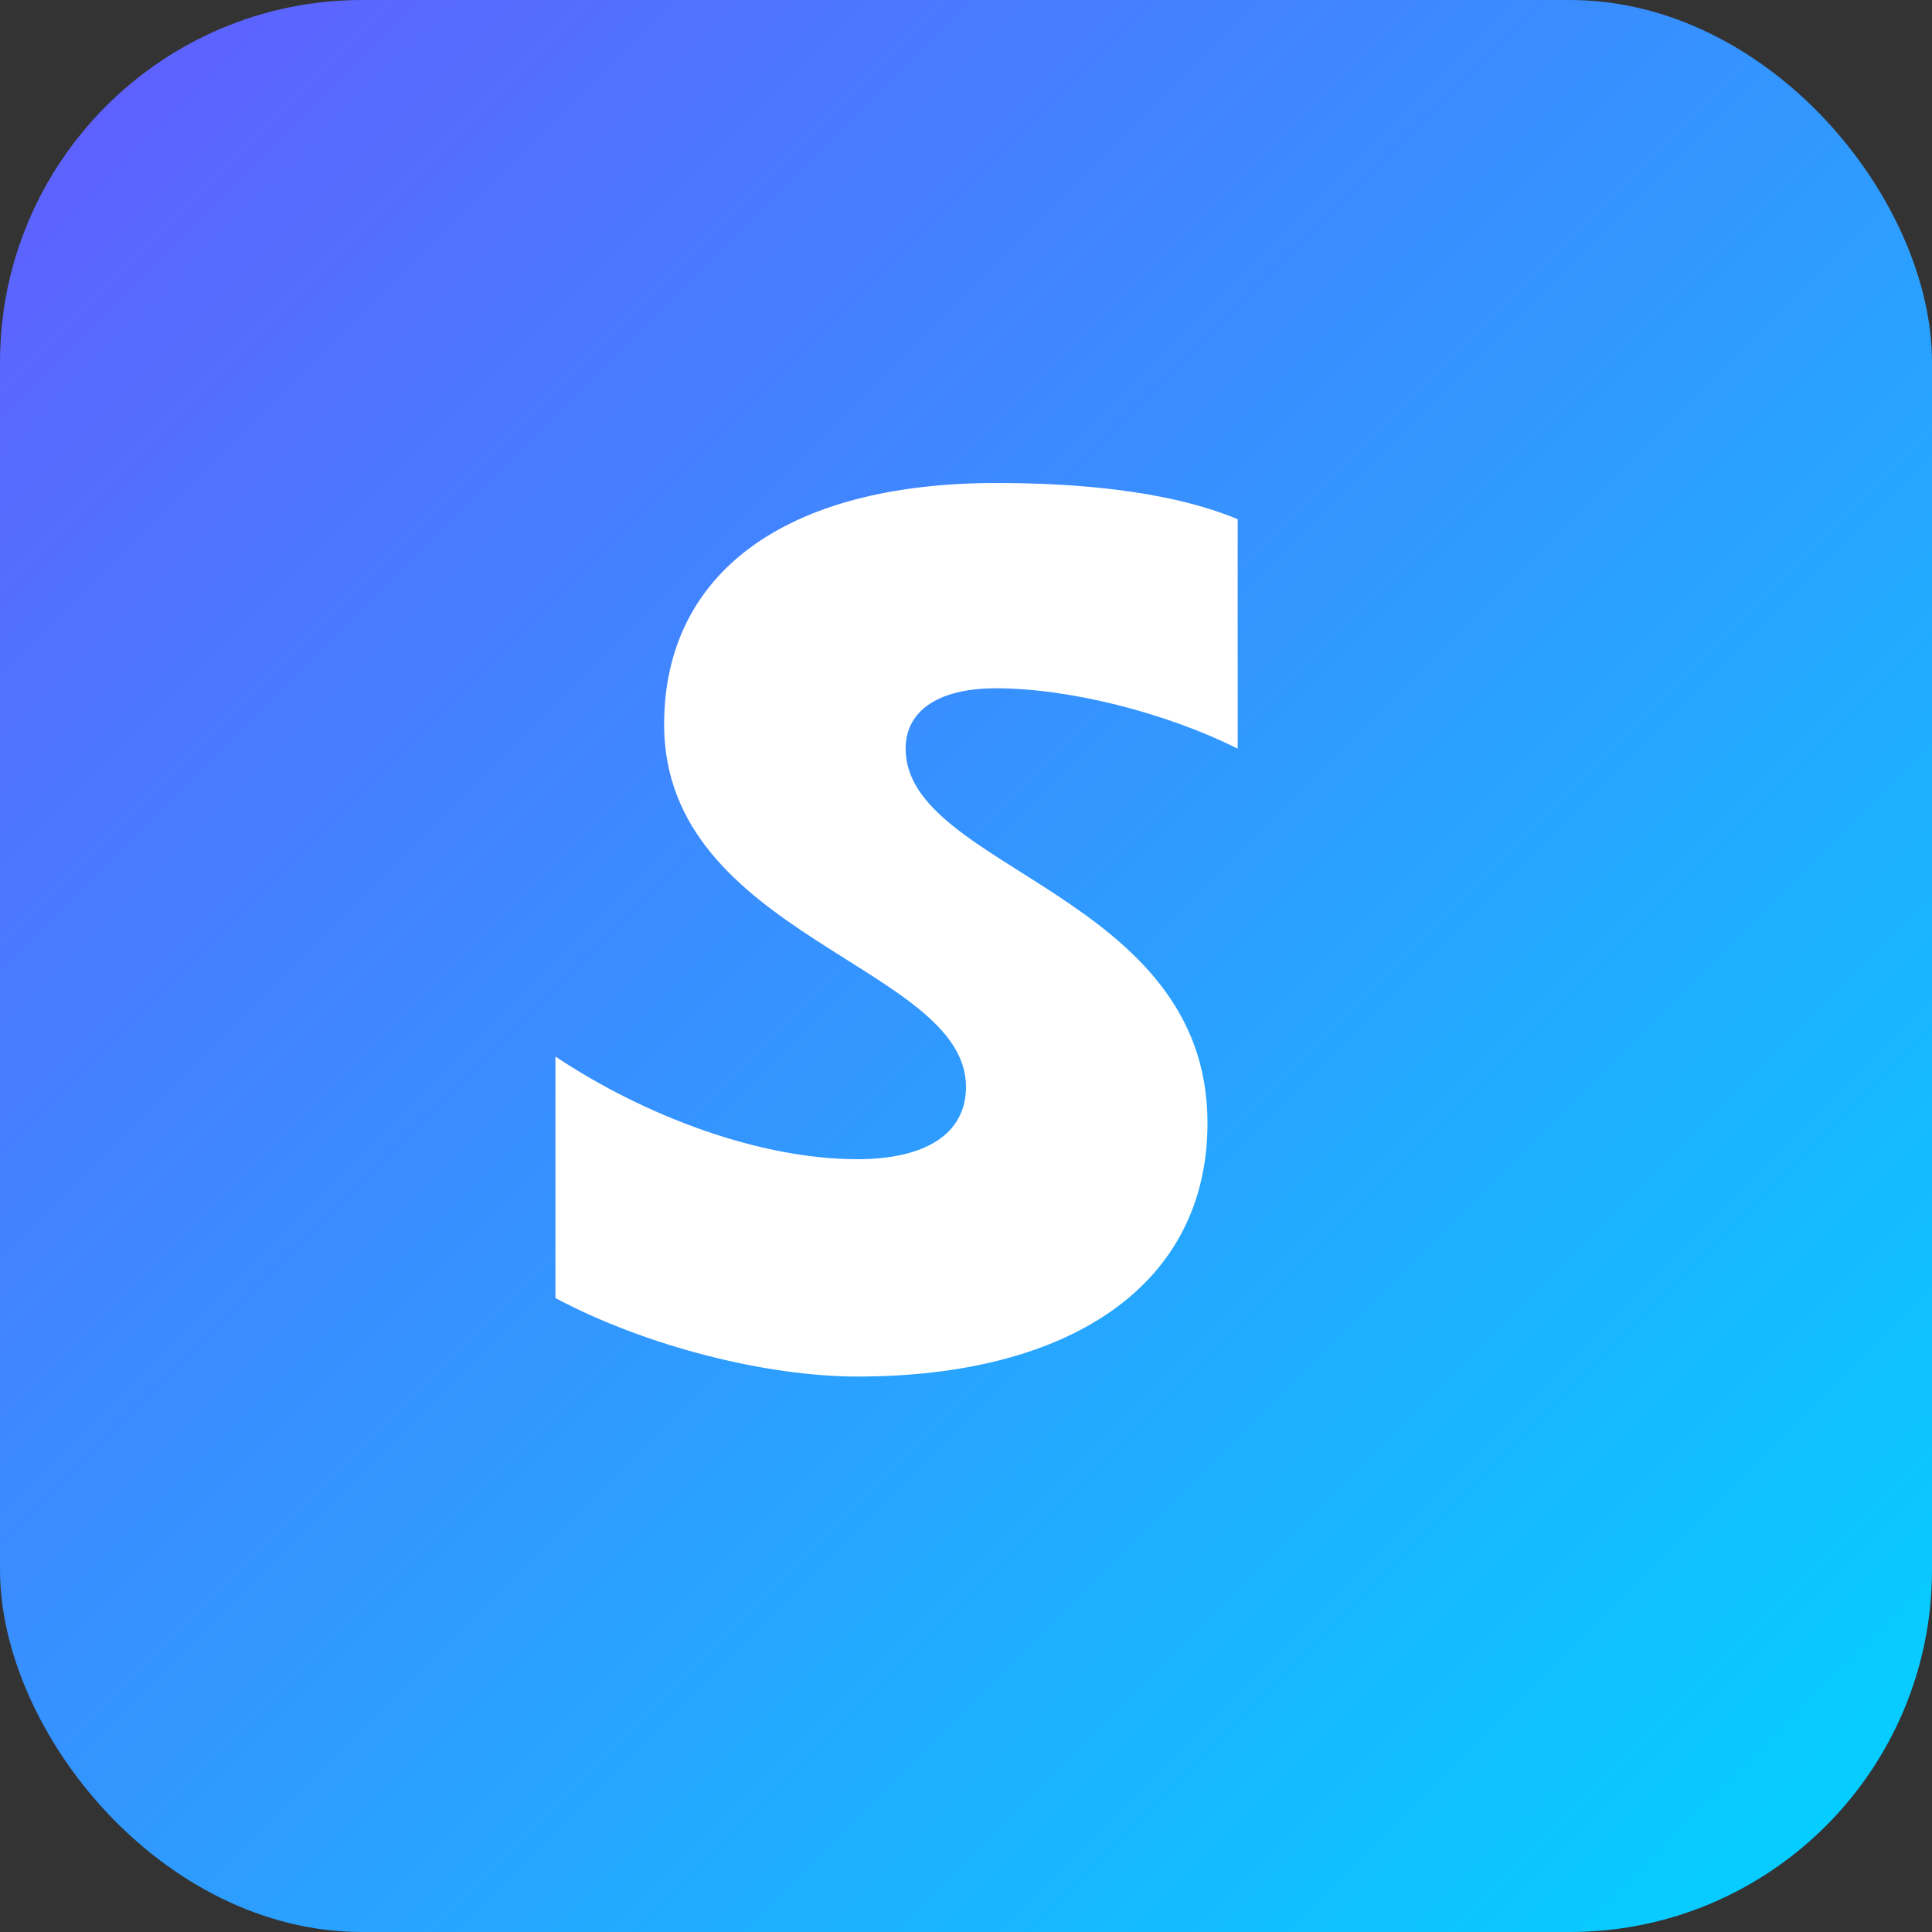
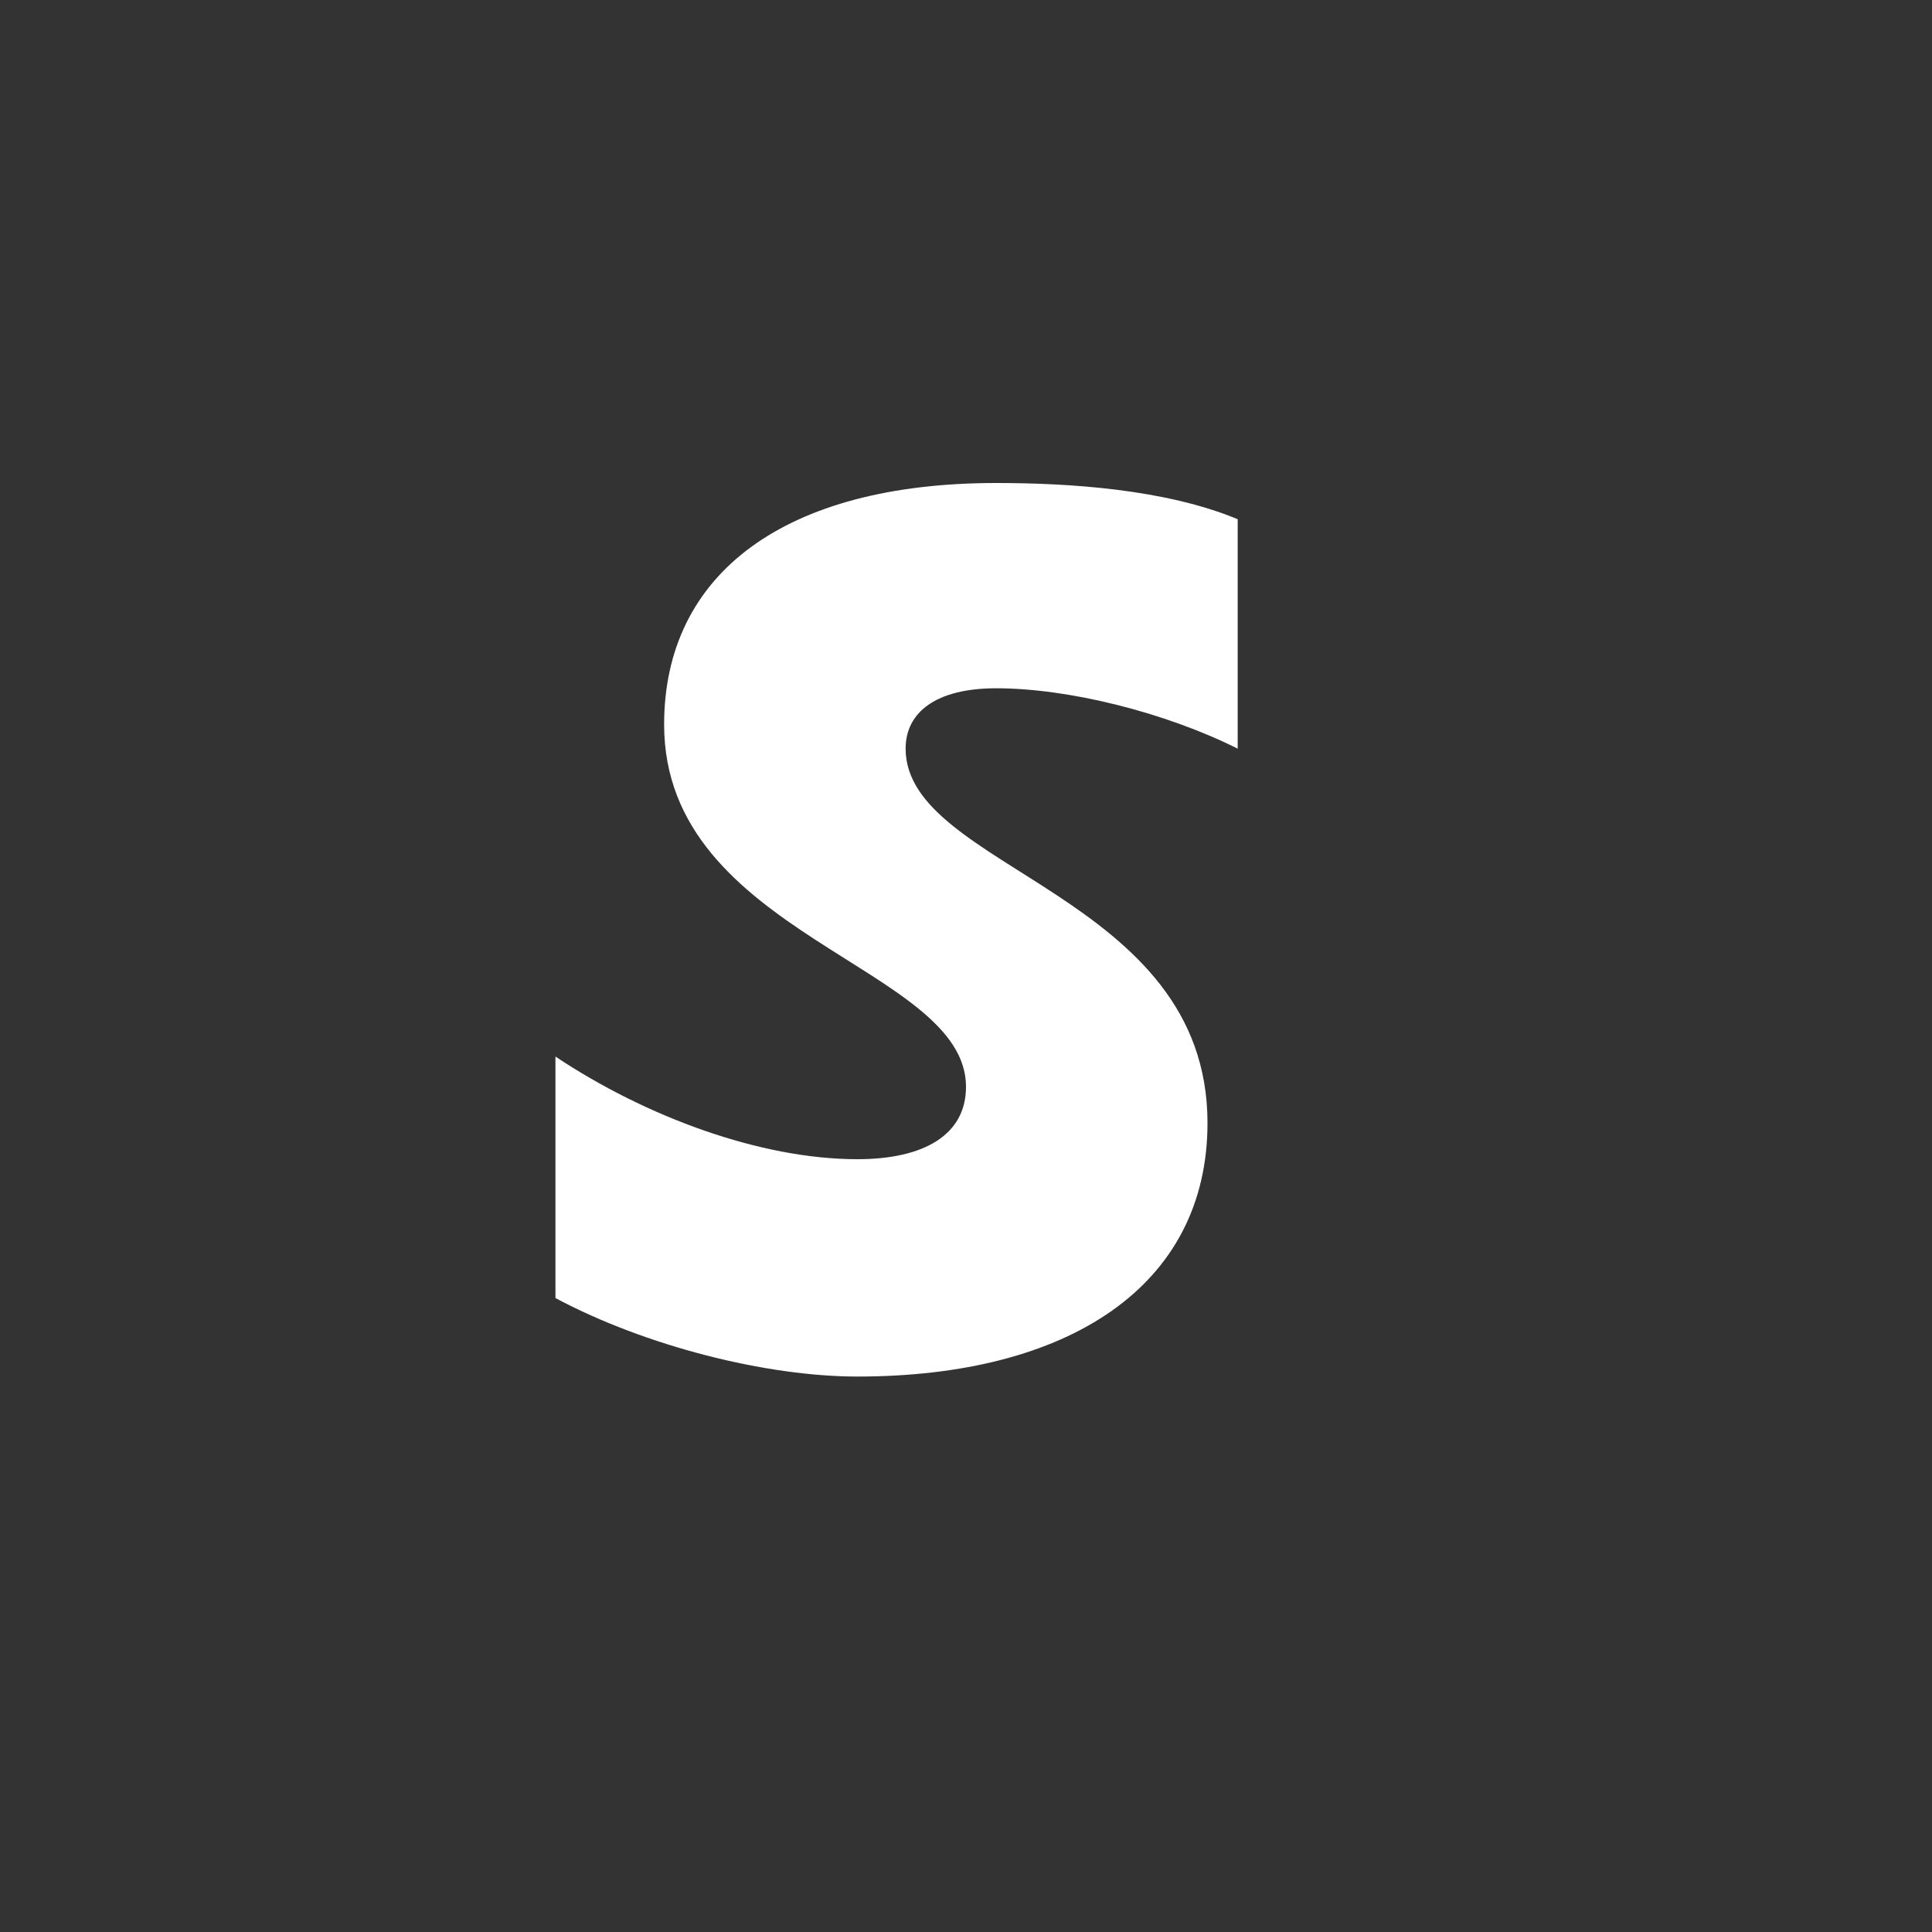
<svg xmlns="http://www.w3.org/2000/svg" viewBox="0 0 32 32">
  <rect x="0" y="0" width="32" height="32" fill="#333333" stroke="none" />
  <defs>
    <linearGradient id="stripe-gradient" x1="0%" y1="0%" x2="100%" y2="100%">
      <stop offset="0%" style="stop-color:#635bff" />
      <stop offset="100%" style="stop-color:#00d4ff" />
    </linearGradient>
  </defs>
-   <rect width="32" height="32" rx="6" fill="url(#stripe-gradient)" />
  <path d="M16.5 8c-3.5 0-5.5 1.5-5.5 4 0 3.5 5 4 5 6 0 .8-.7 1.2-1.8 1.2-1.6 0-3.5-.7-5-1.7v4c1.5.8 3.5 1.3 5 1.3 3.5 0 5.8-1.5 5.8-4.2 0-3.8-5-4.2-5-6.2 0-.6.5-1 1.5-1 1.2 0 2.8.4 4 1v-3.8c-1.2-.5-2.8-.6-4-.6z" fill="white" />
</svg>